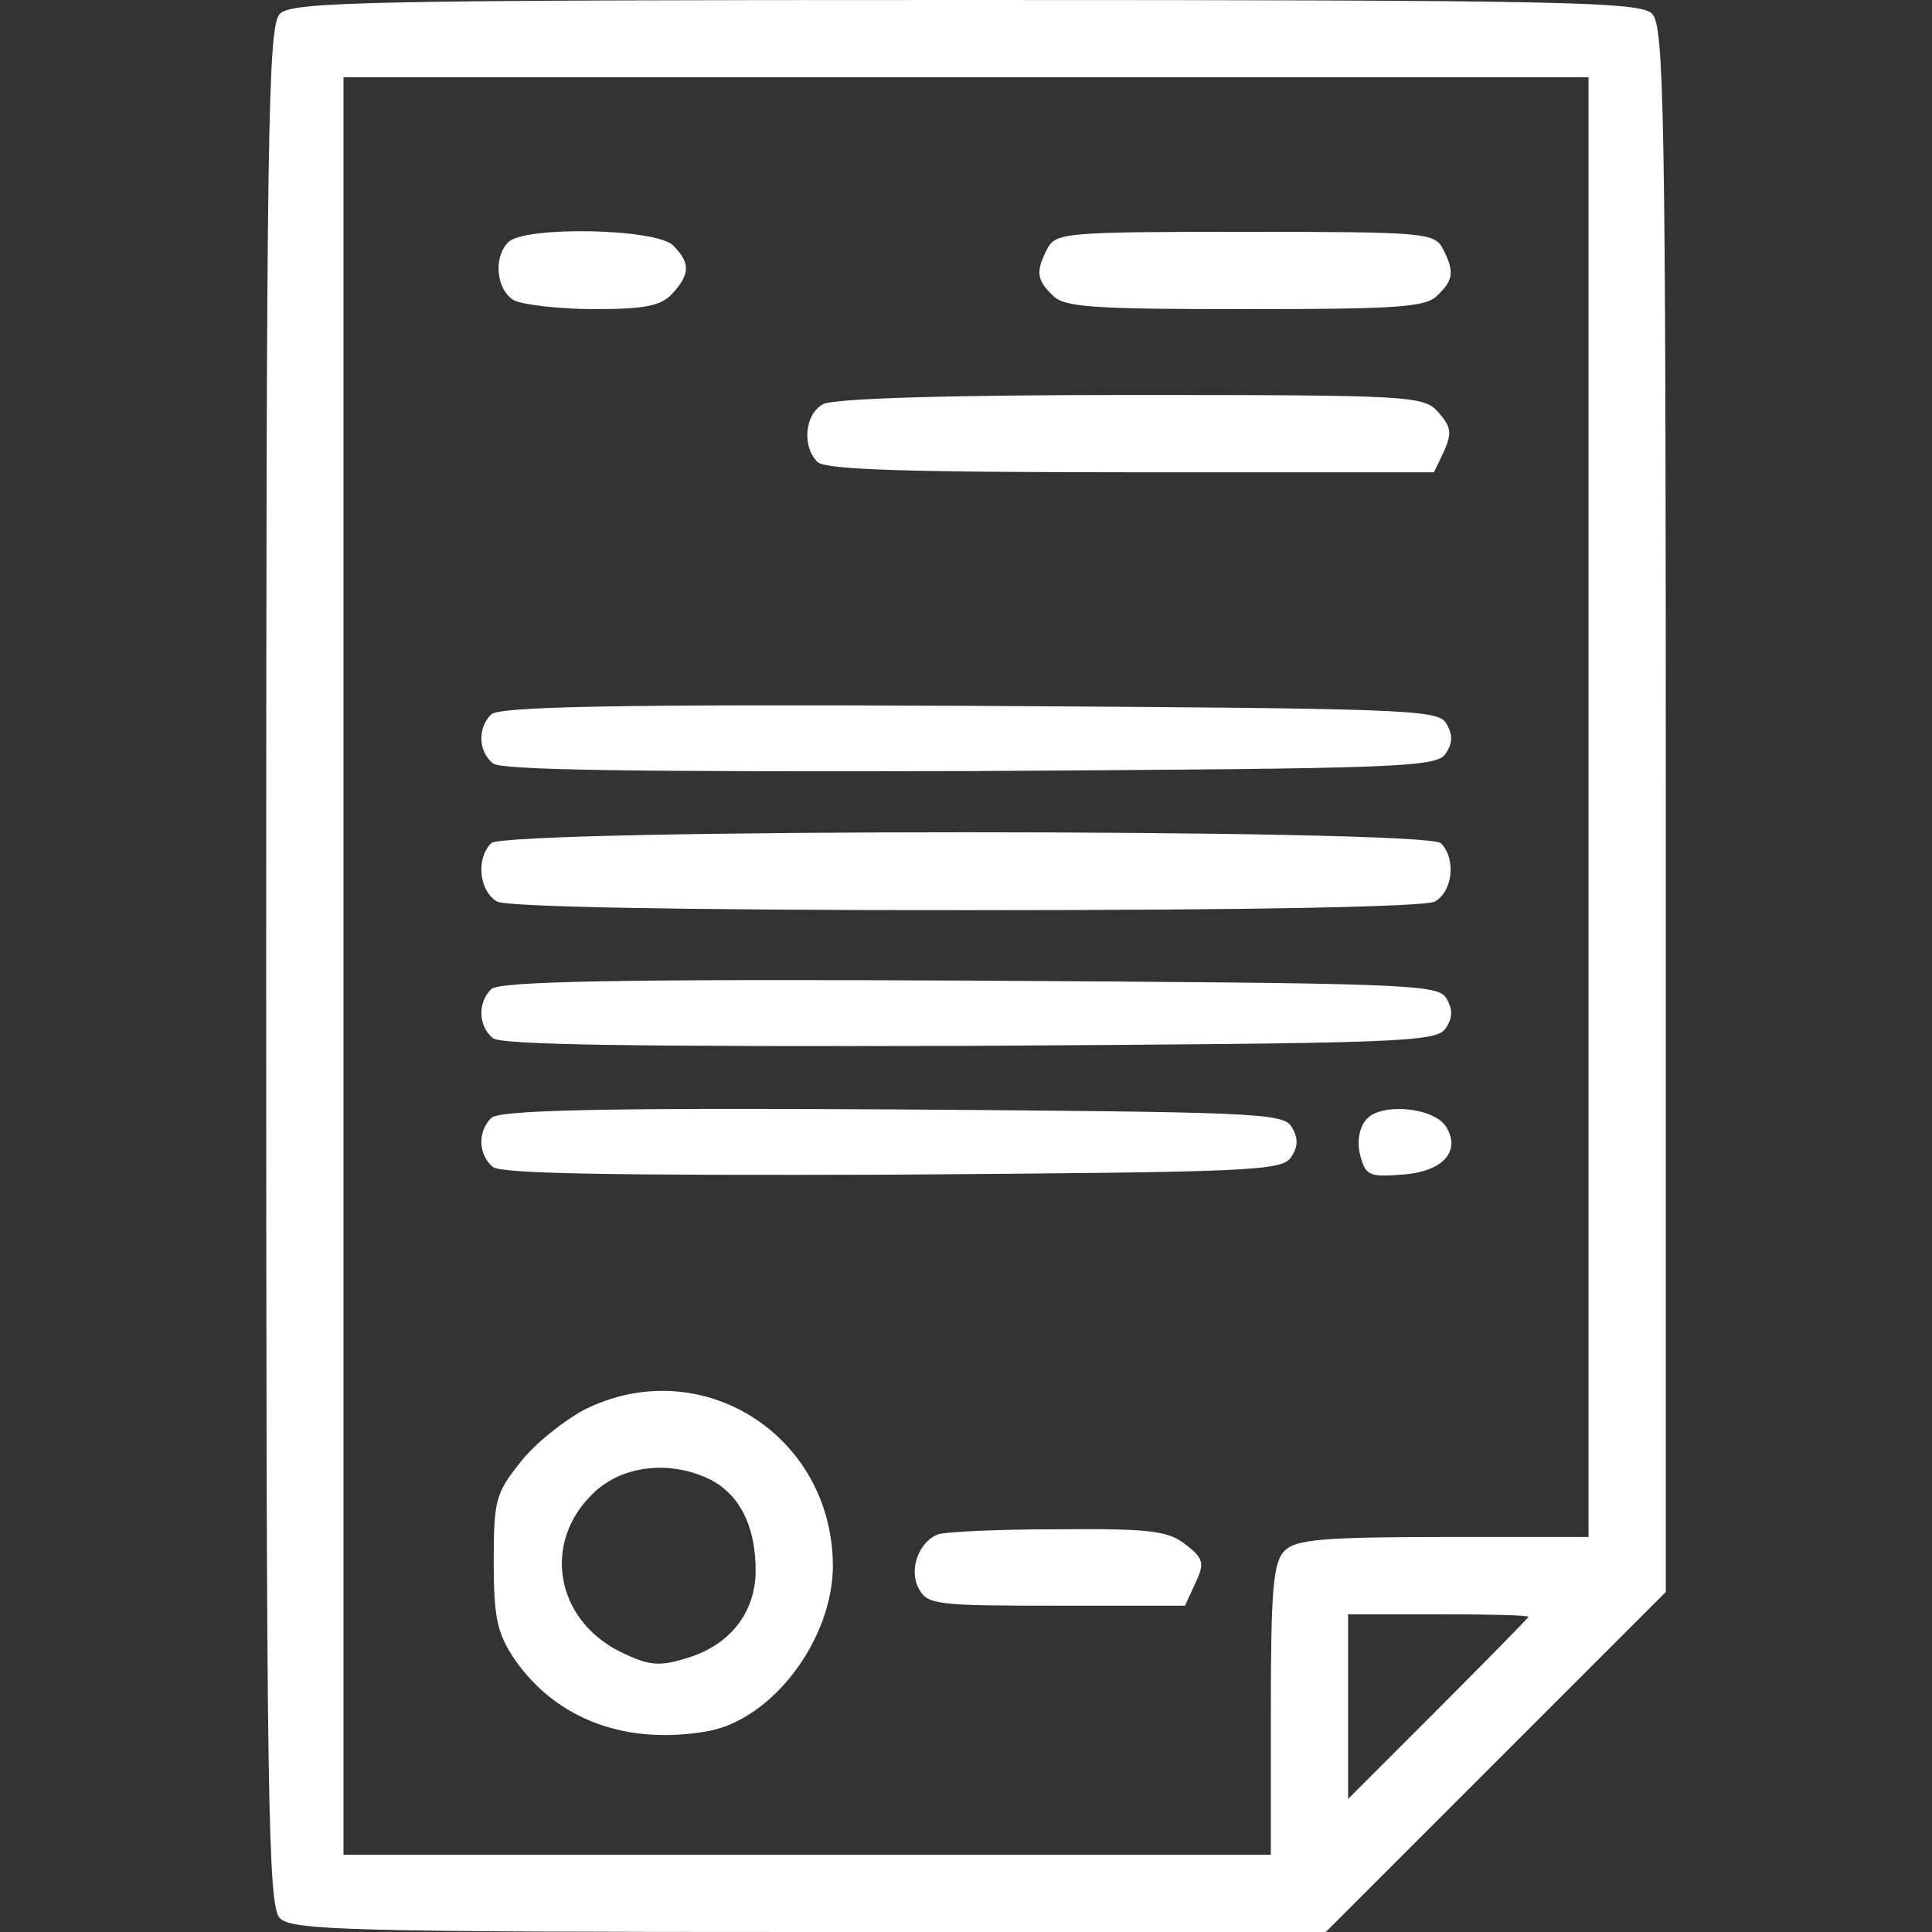
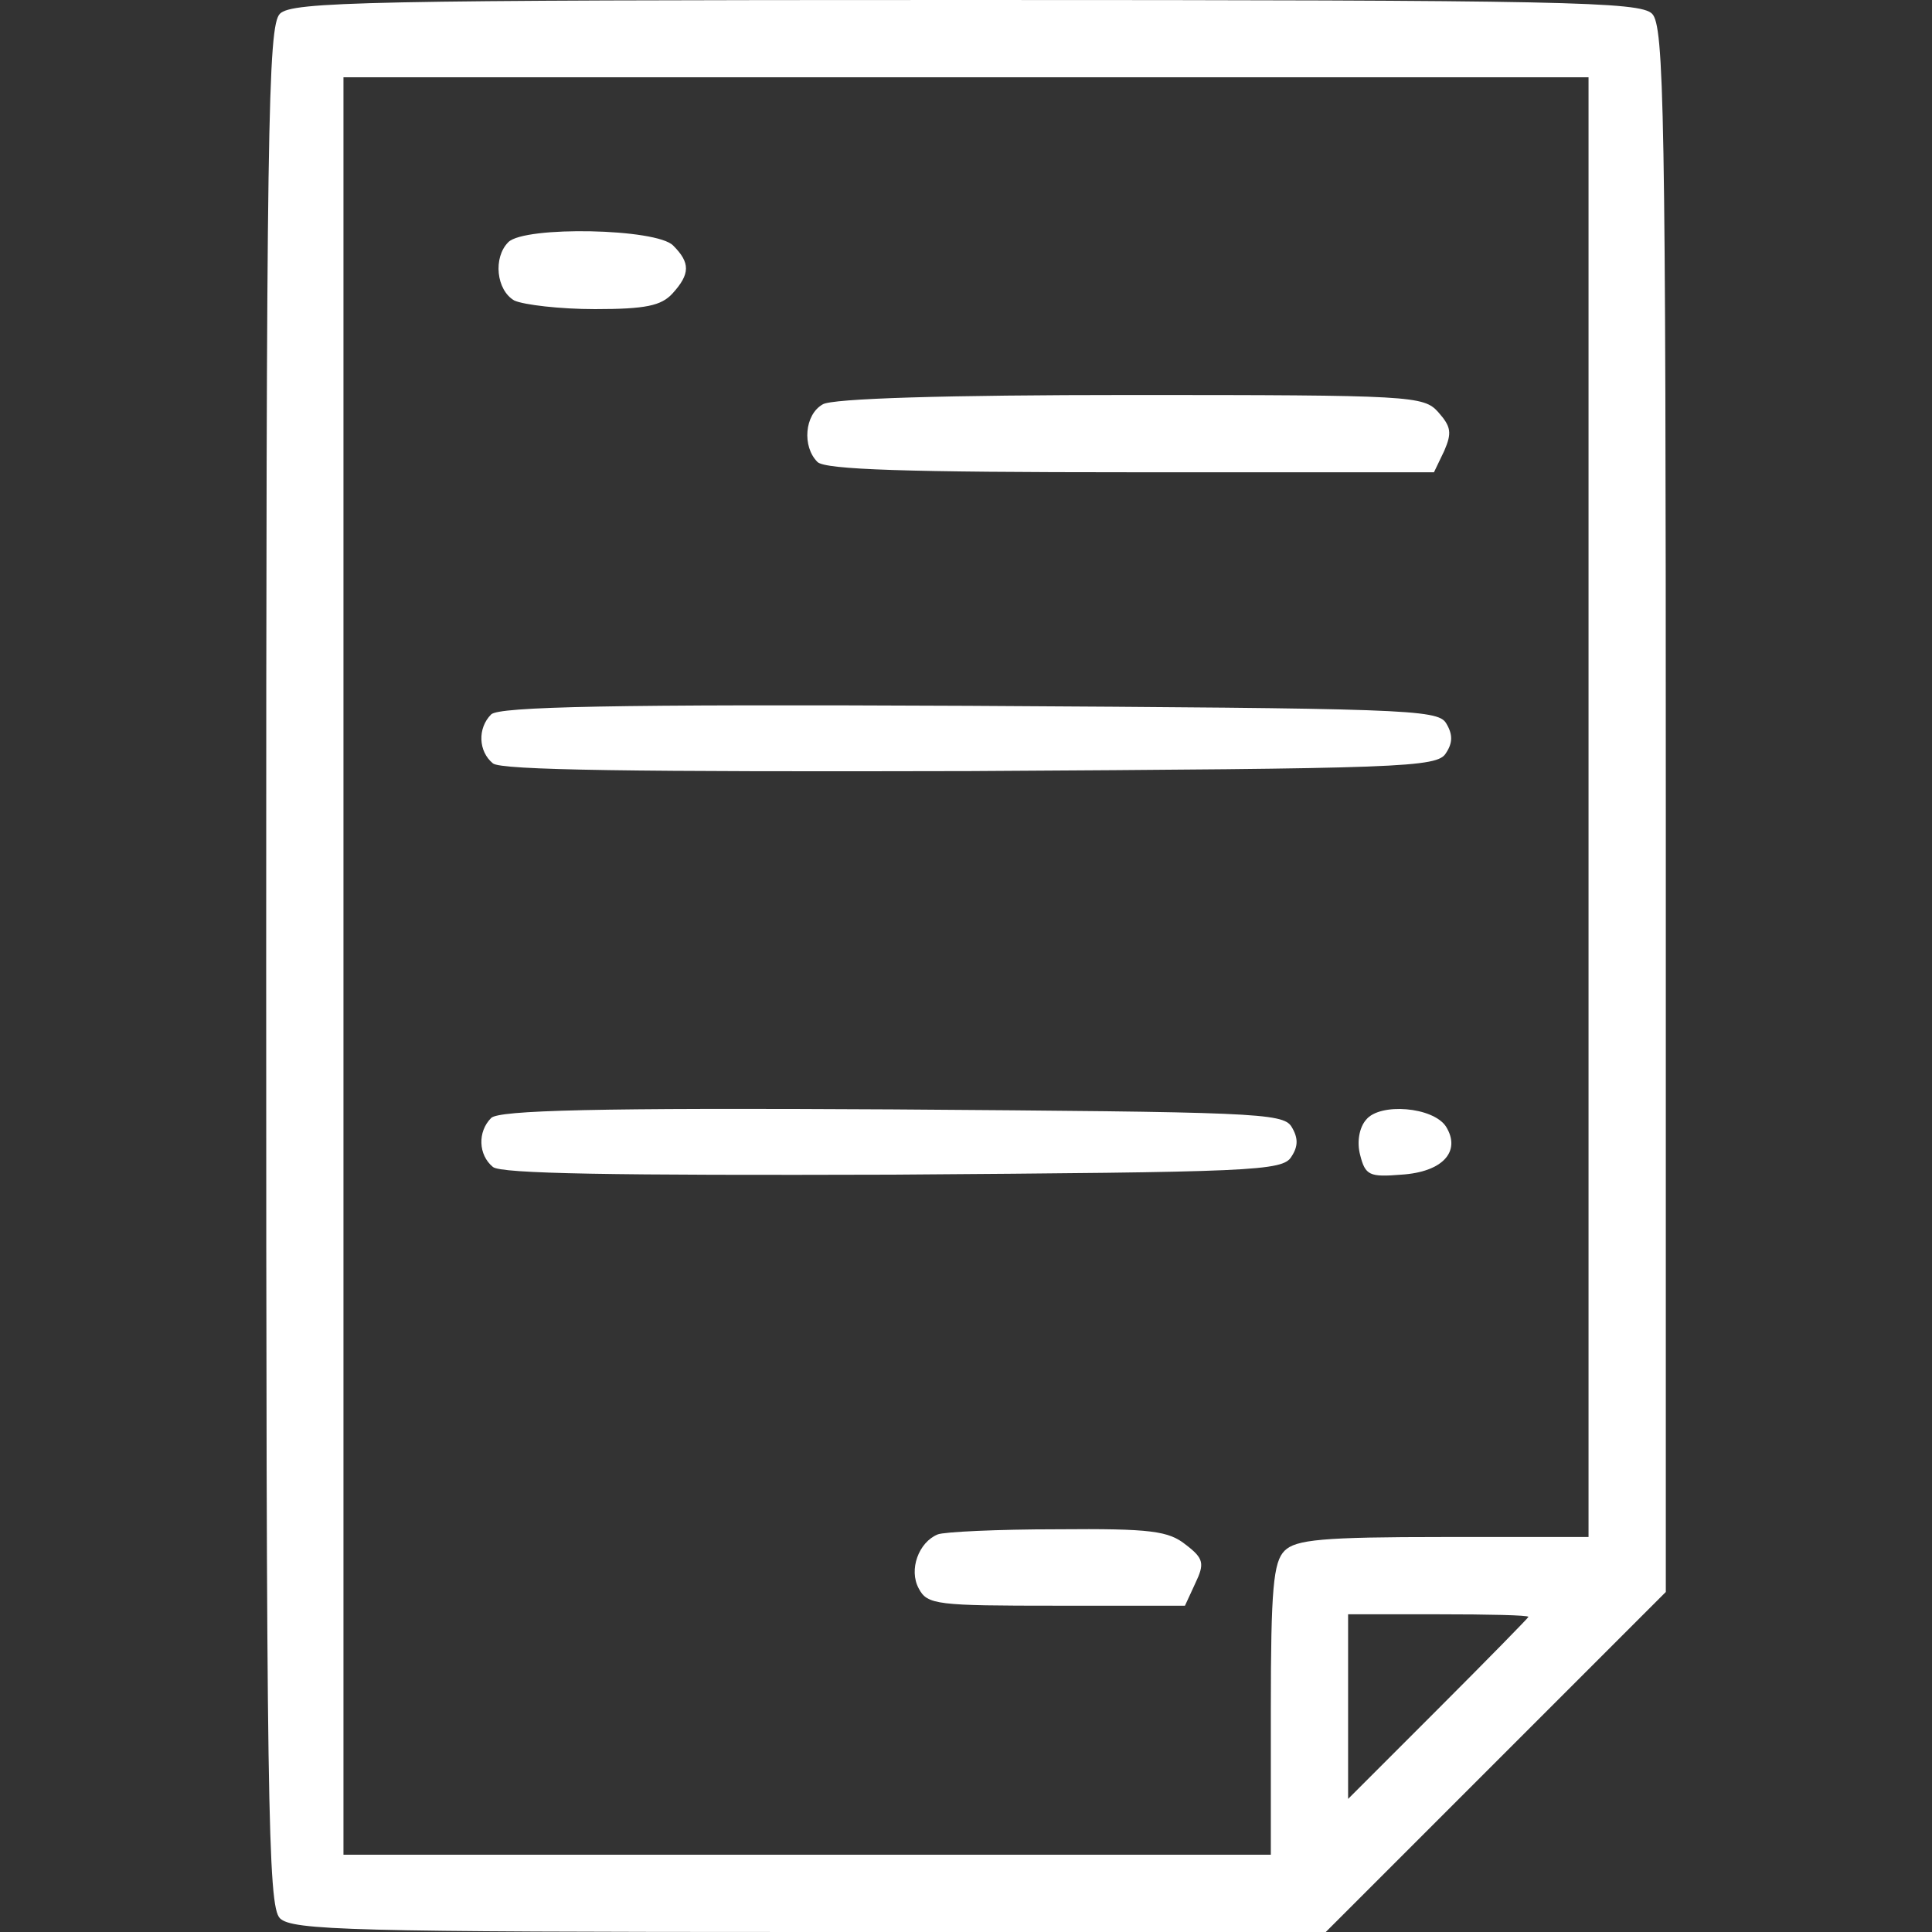
<svg xmlns="http://www.w3.org/2000/svg" width="225pt" height="225pt" viewBox="0 0 225 225" preserveAspectRatio="xMidYMid meet">
  <rect x="0" y="0" width="225" height="225" fill="#333333" stroke="none" />
  <g transform="translate(0,225) scale(0.1,-0.1)" fill="#ffffff" stroke="none">
    <path d="M326 2234 c-14 -14 -16 -128 -16 -1109 0 -981 2 -1095 16 -1109 14 -14 83 -16 617 -16 l601 0 198 198 198 198 0 911 c0 815 -2 913 -16 927 -14 14 -100 16 -799 16 -699 0 -785 -2 -799 -16z m1524 -924 l0 -850 -169 0 c-141 0 -172 -3 -185 -16 -13 -13 -16 -44 -16 -185 l0 -169 -540 0 -540 0 0 1035 0 1035 725 0 725 0 0 -850z m-70 -943 c0 -1 -47 -49 -105 -107 l-105 -105 0 108 0 107 105 0 c58 0 105 -1 105 -3z" />
    <path d="M592 1968 c-18 -18 -14 -56 7 -68 11 -5 53 -10 94 -10 59 0 77 4 90 18 21 23 21 36 1 56 -19 20 -173 23 -192 4z" />
-     <path d="M1220 1961 c-14 -27 -13 -37 6 -55 13 -14 48 -16 224 -16 176 0 211 2 224 16 19 18 20 28 6 55 -10 18 -23 19 -230 19 -207 0 -220 -1 -230 -19z" />
    <path d="M958 1779 c-21 -12 -24 -49 -6 -67 9 -9 104 -12 365 -12 l353 0 12 25 c9 21 8 28 -7 45 -17 19 -30 20 -359 20 -213 0 -348 -4 -358 -11z" />
    <path d="M572 1418 c-16 -16 -15 -43 2 -57 9 -8 164 -10 556 -9 504 3 544 4 554 21 8 12 8 22 0 35 -10 16 -50 17 -556 20 -415 2 -547 -1 -556 -10z" />
-     <path d="M572 1268 c-18 -18 -14 -56 7 -68 13 -6 202 -10 546 -10 344 0 533 4 546 10 21 12 25 50 7 68 -17 17 -1089 17 -1106 0z" />
-     <path d="M572 1098 c-16 -16 -15 -43 2 -57 9 -8 164 -10 556 -9 504 3 544 4 554 21 8 12 8 22 0 35 -10 16 -50 17 -556 20 -415 2 -547 -1 -556 -10z" />
    <path d="M572 948 c-16 -16 -15 -43 2 -57 9 -8 140 -10 466 -9 419 3 454 4 464 21 8 12 8 22 0 35 -10 16 -45 17 -465 20 -346 2 -458 -1 -467 -10z" />
    <path d="M1591 946 c-8 -9 -11 -26 -7 -41 6 -24 11 -26 48 -23 48 3 70 27 52 56 -15 23 -77 28 -93 8z" />
-     <path d="M680 608 c-24 -13 -58 -40 -74 -61 -29 -36 -31 -45 -31 -116 0 -65 4 -83 24 -113 49 -71 131 -101 226 -84 75 14 145 107 145 193 -1 153 -155 249 -290 181z m149 -82 c33 -18 51 -54 51 -105 0 -49 -30 -87 -80 -102 -32 -10 -44 -9 -77 7 -77 38 -92 129 -31 186 34 32 90 38 137 14z" />
-     <path d="M1092 463 c-22 -9 -34 -41 -22 -63 10 -19 21 -20 161 -20 l149 0 12 26 c11 23 10 29 -11 45 -20 16 -40 19 -150 18 -69 0 -132 -3 -139 -6z" />
+     <path d="M1092 463 c-22 -9 -34 -41 -22 -63 10 -19 21 -20 161 -20 l149 0 12 26 c11 23 10 29 -11 45 -20 16 -40 19 -150 18 -69 0 -132 -3 -139 -6" />
  </g>
</svg>